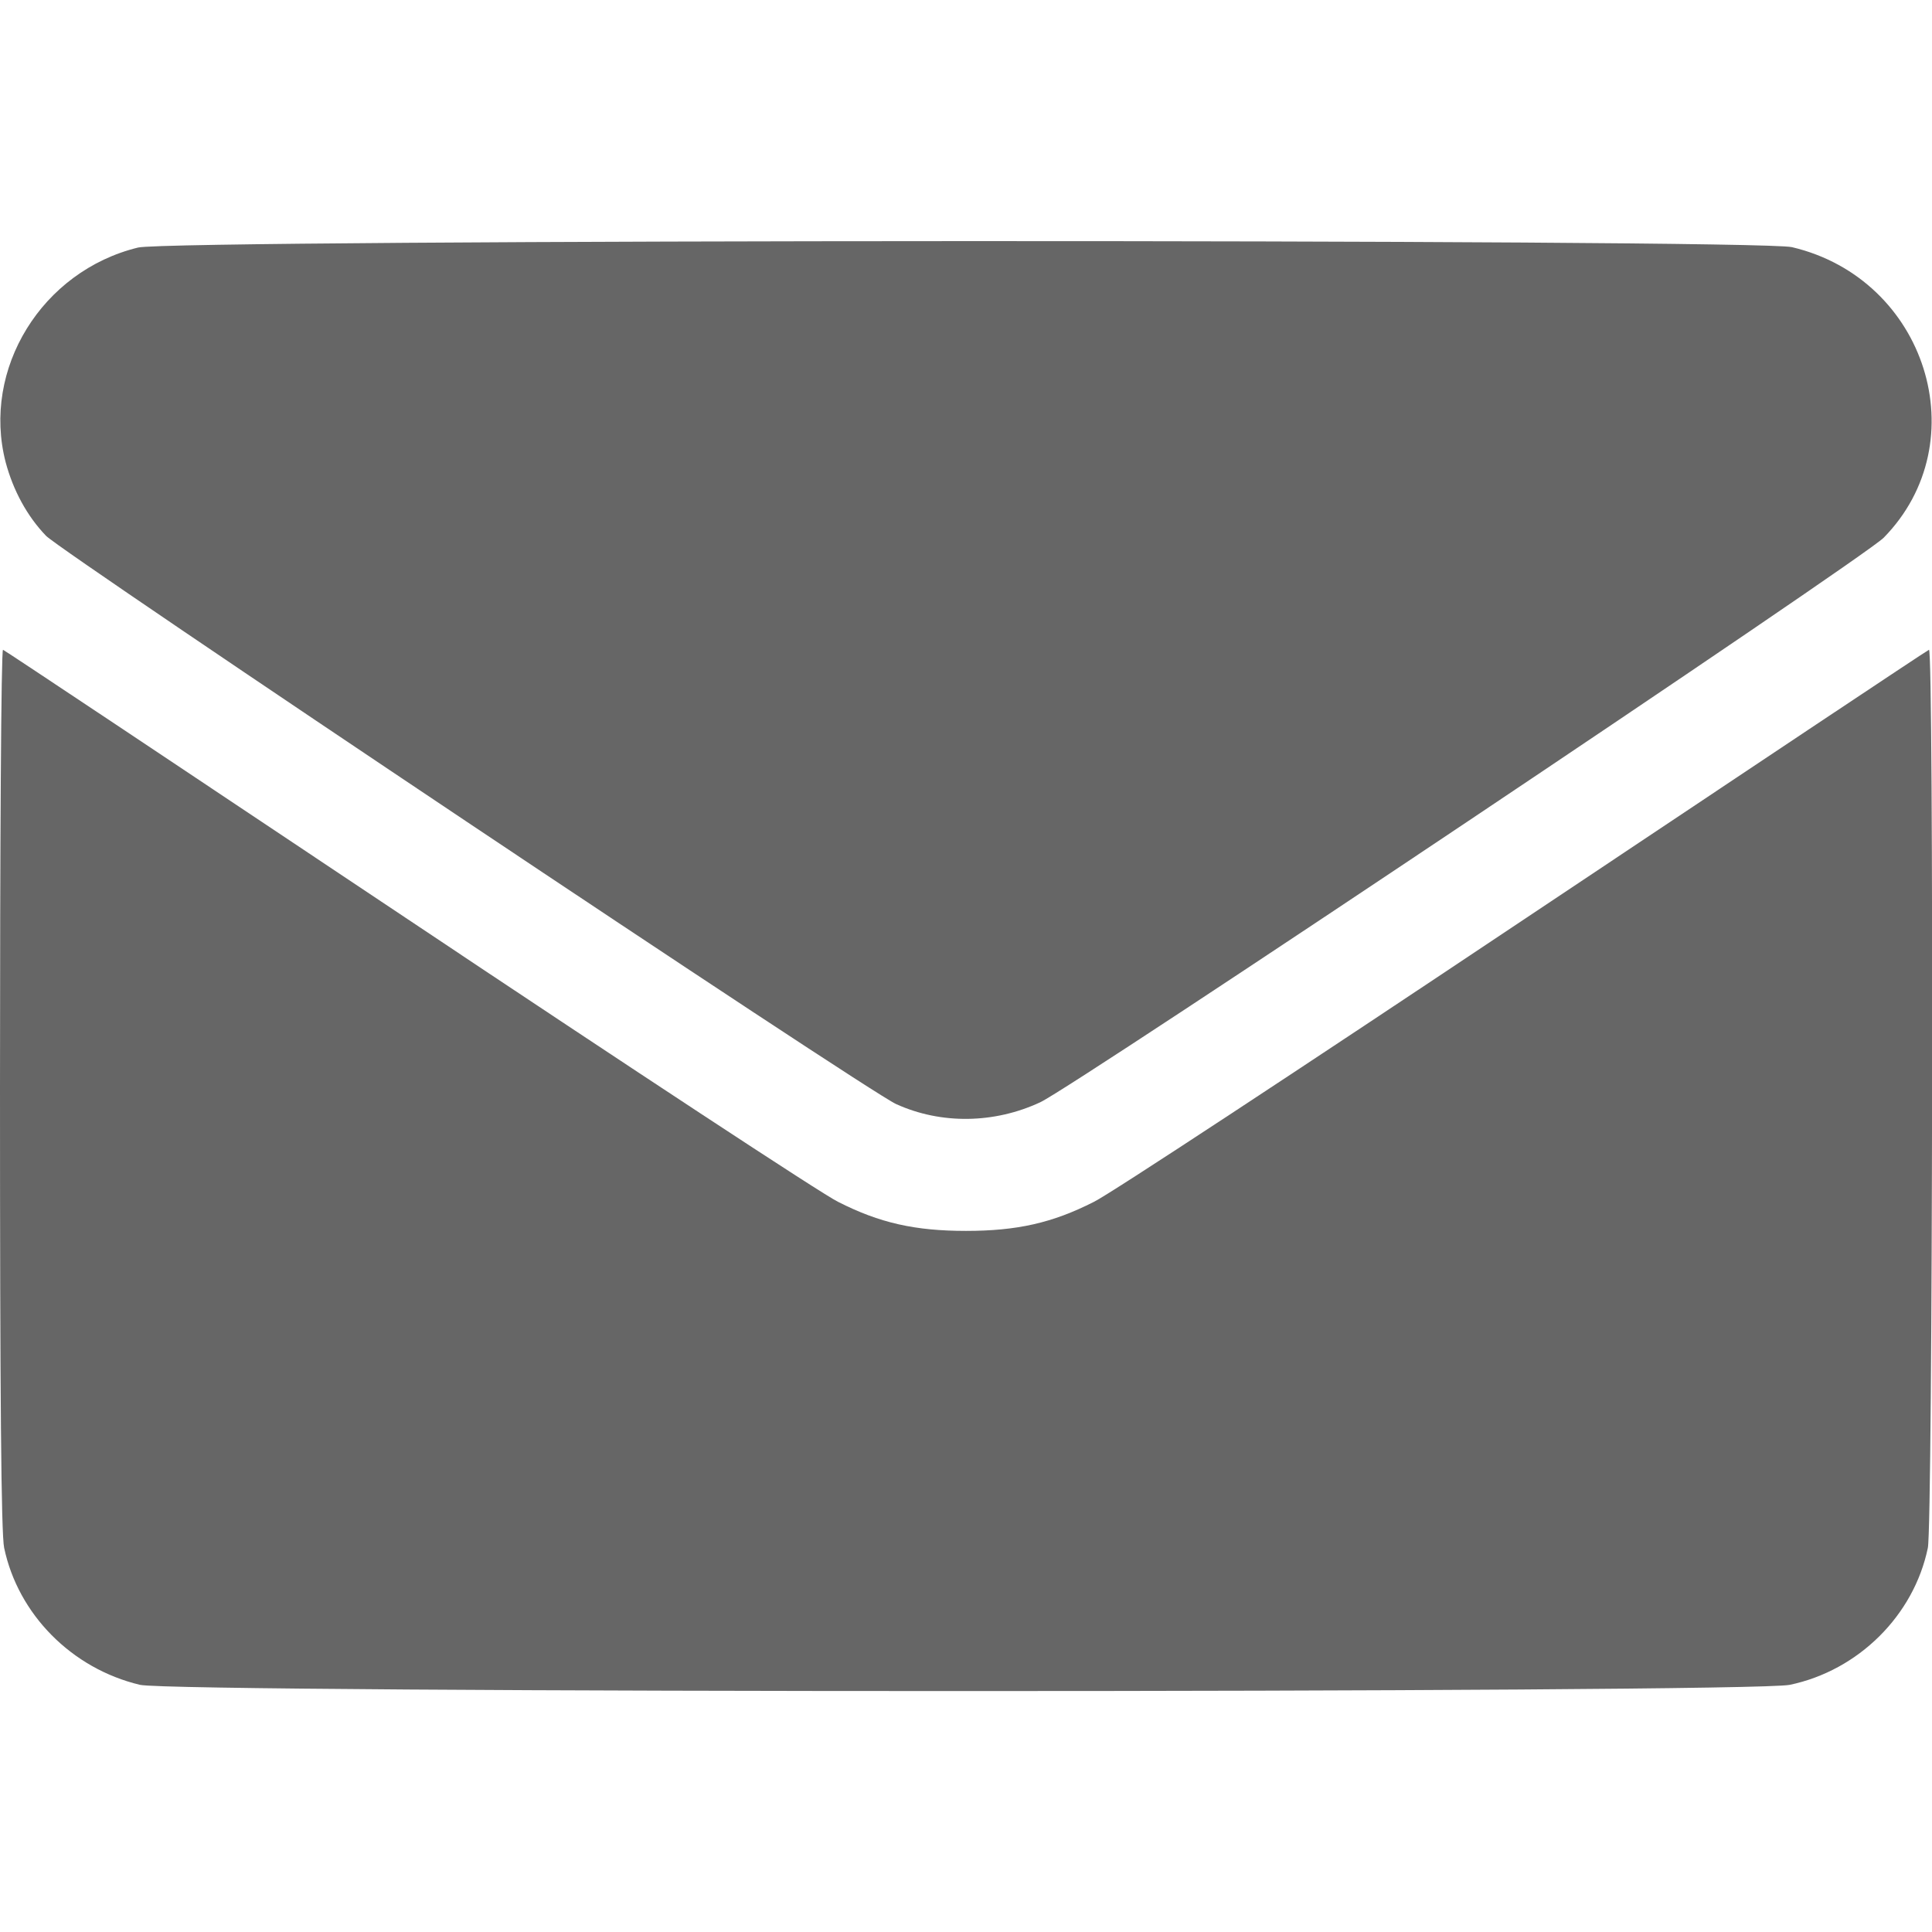
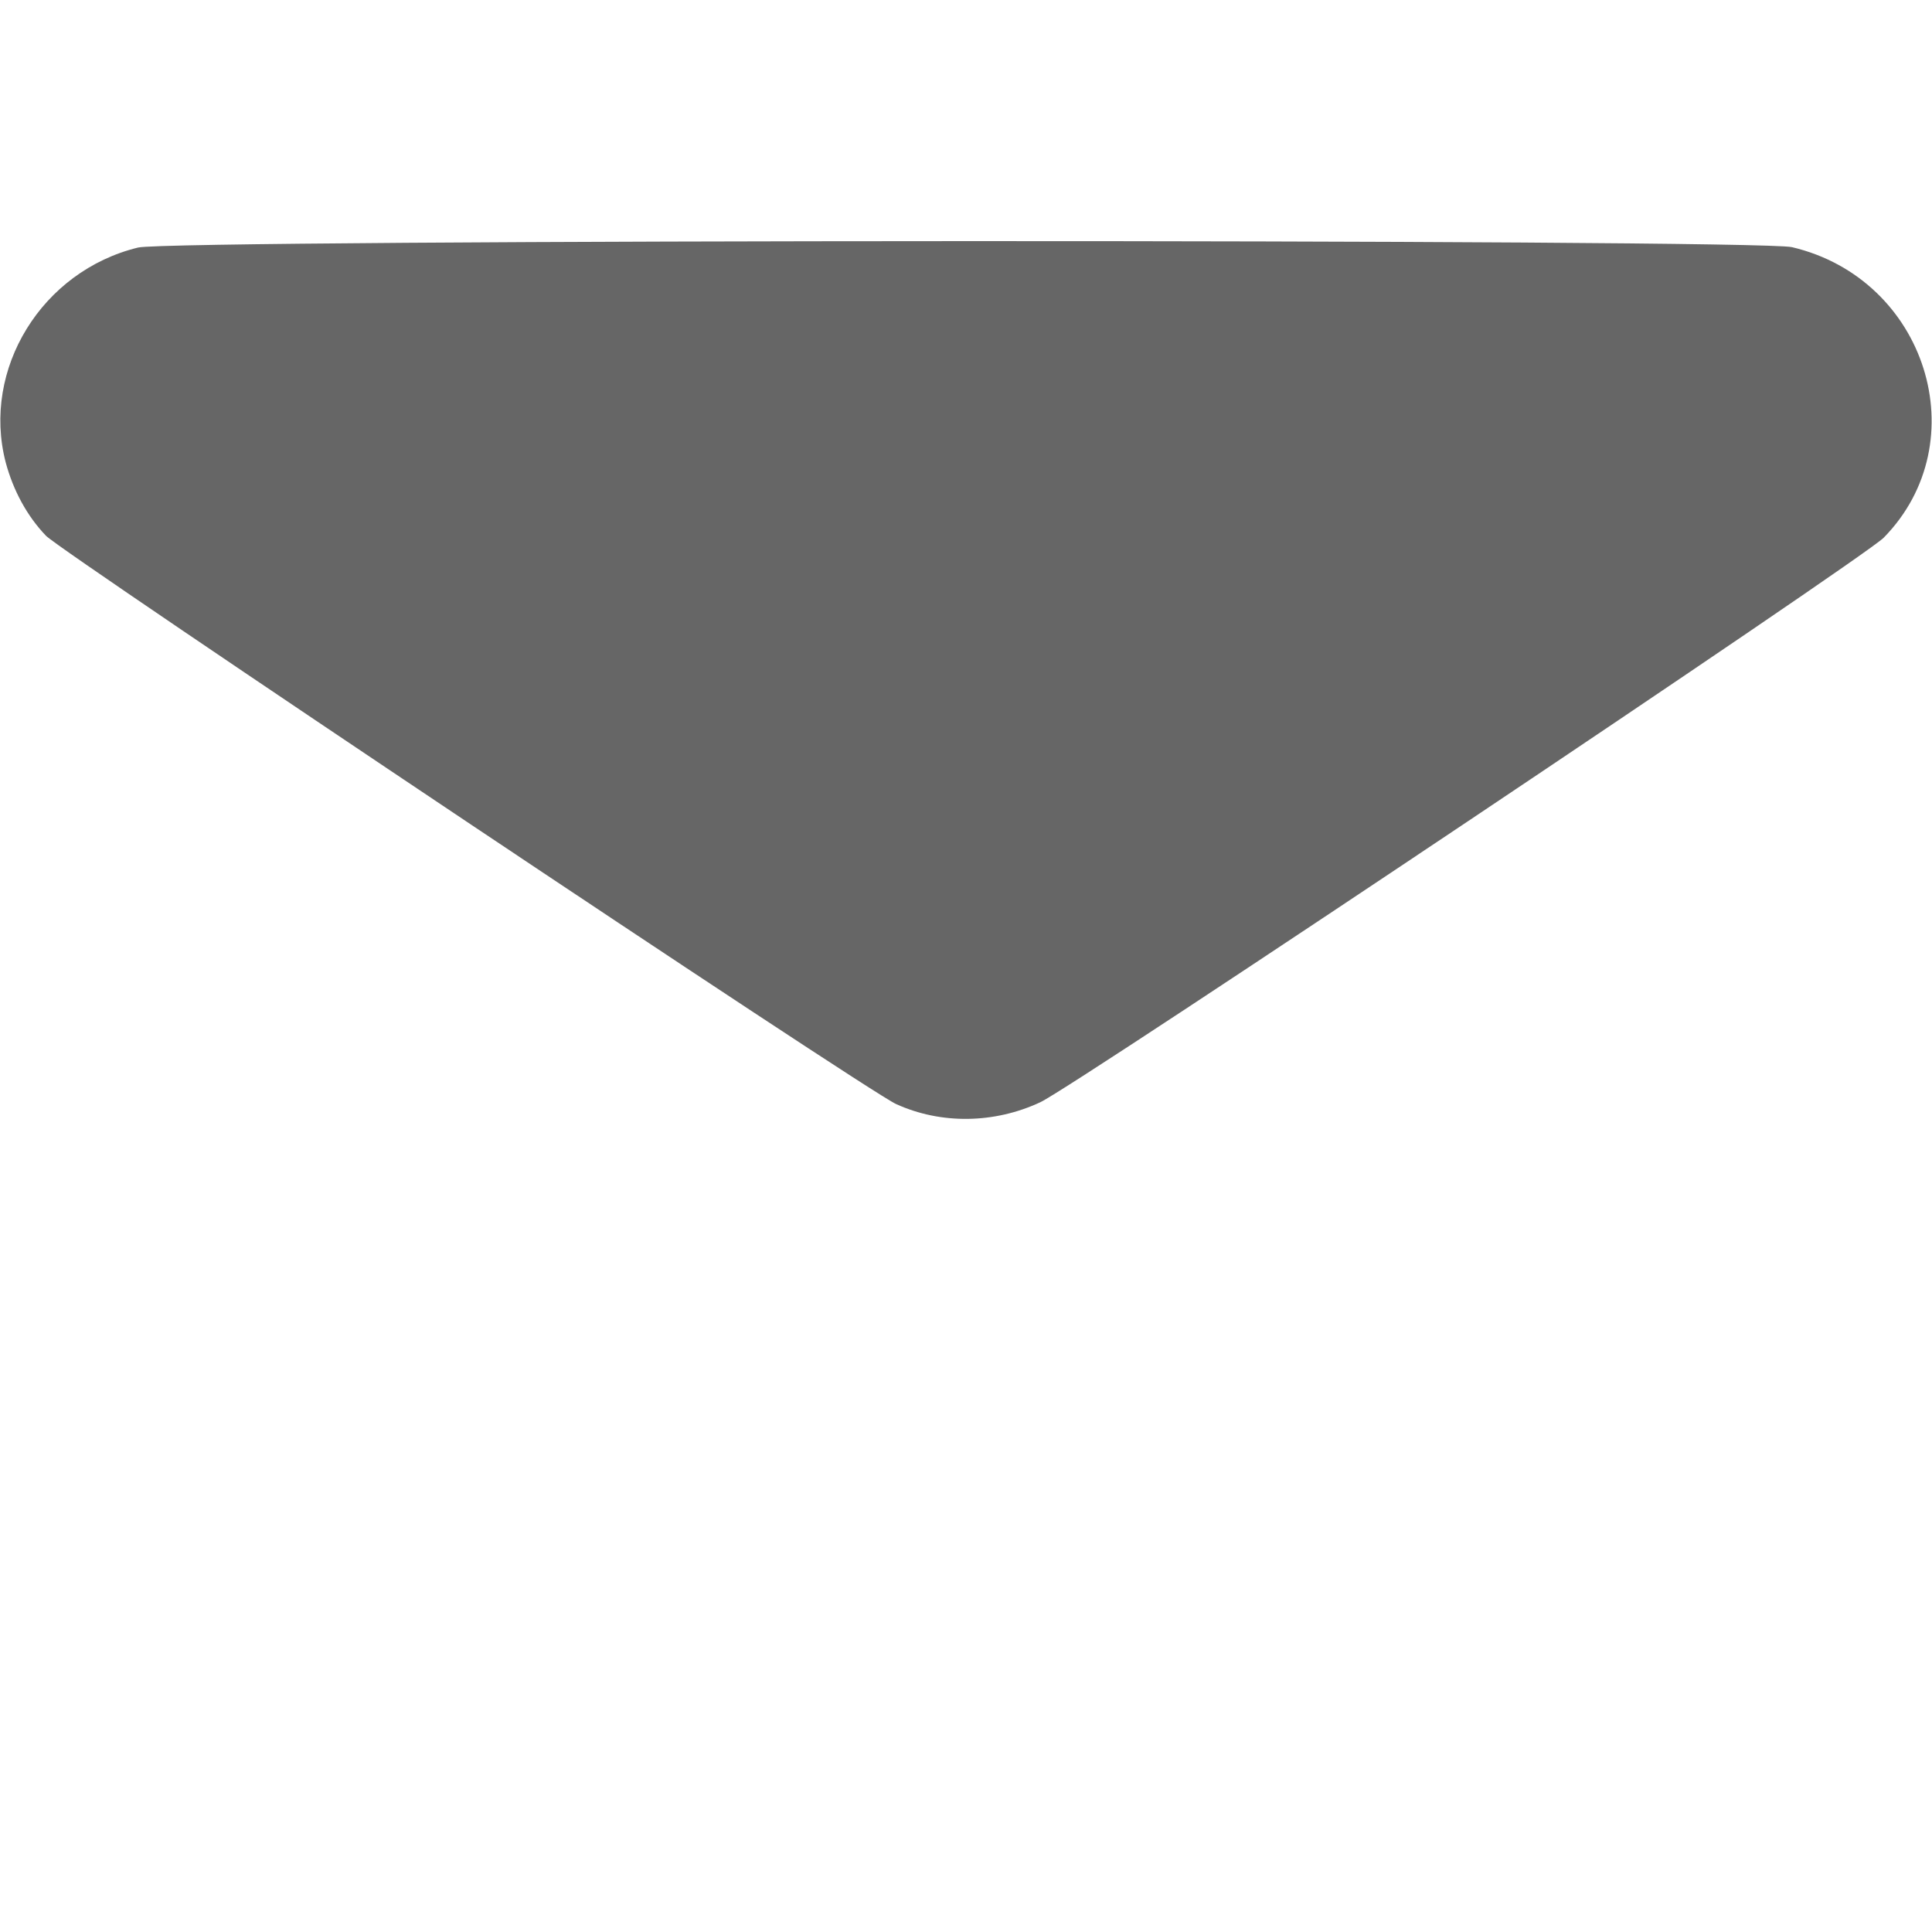
<svg xmlns="http://www.w3.org/2000/svg" version="1.0" width="512pt" height="512pt" viewBox="0 0 512 512" preserveAspectRatio="xMidYMid meet">
  <g transform="translate(0,512) scale(0.1,-0.1)" fill="#666666" stroke="none">
    <path d="M366 4464 c-255 -62 -415 -322 -351 -569 20 -75 57 -143 107 -195 45 -46 2175 -1471 2253 -1506 119 -54 260 -52 382 5 95 45 2182 1442 2235 1496 249 254 113 686 -243 770 -94 22 -4291 21 -4383 -1z" />
-     <path d="M0 2236 c0 -810 3 -1181 11 -1218 37 -176 179 -320 360 -363 94 -22 4267 -22 4372 0 182 38 329 184 366 363 13 61 16 2386 3 2380 -4 -1 -487 -323 -1074 -715 -587 -392 -1099 -729 -1139 -748 -110 -56 -204 -77 -339 -77 -135 0 -229 21 -339 77 -40 19 -552 356 -1139 748 -587 392 -1070 714 -1074 715 -5 2 -8 -521 -8 -1162z" />
  </g>
</svg>